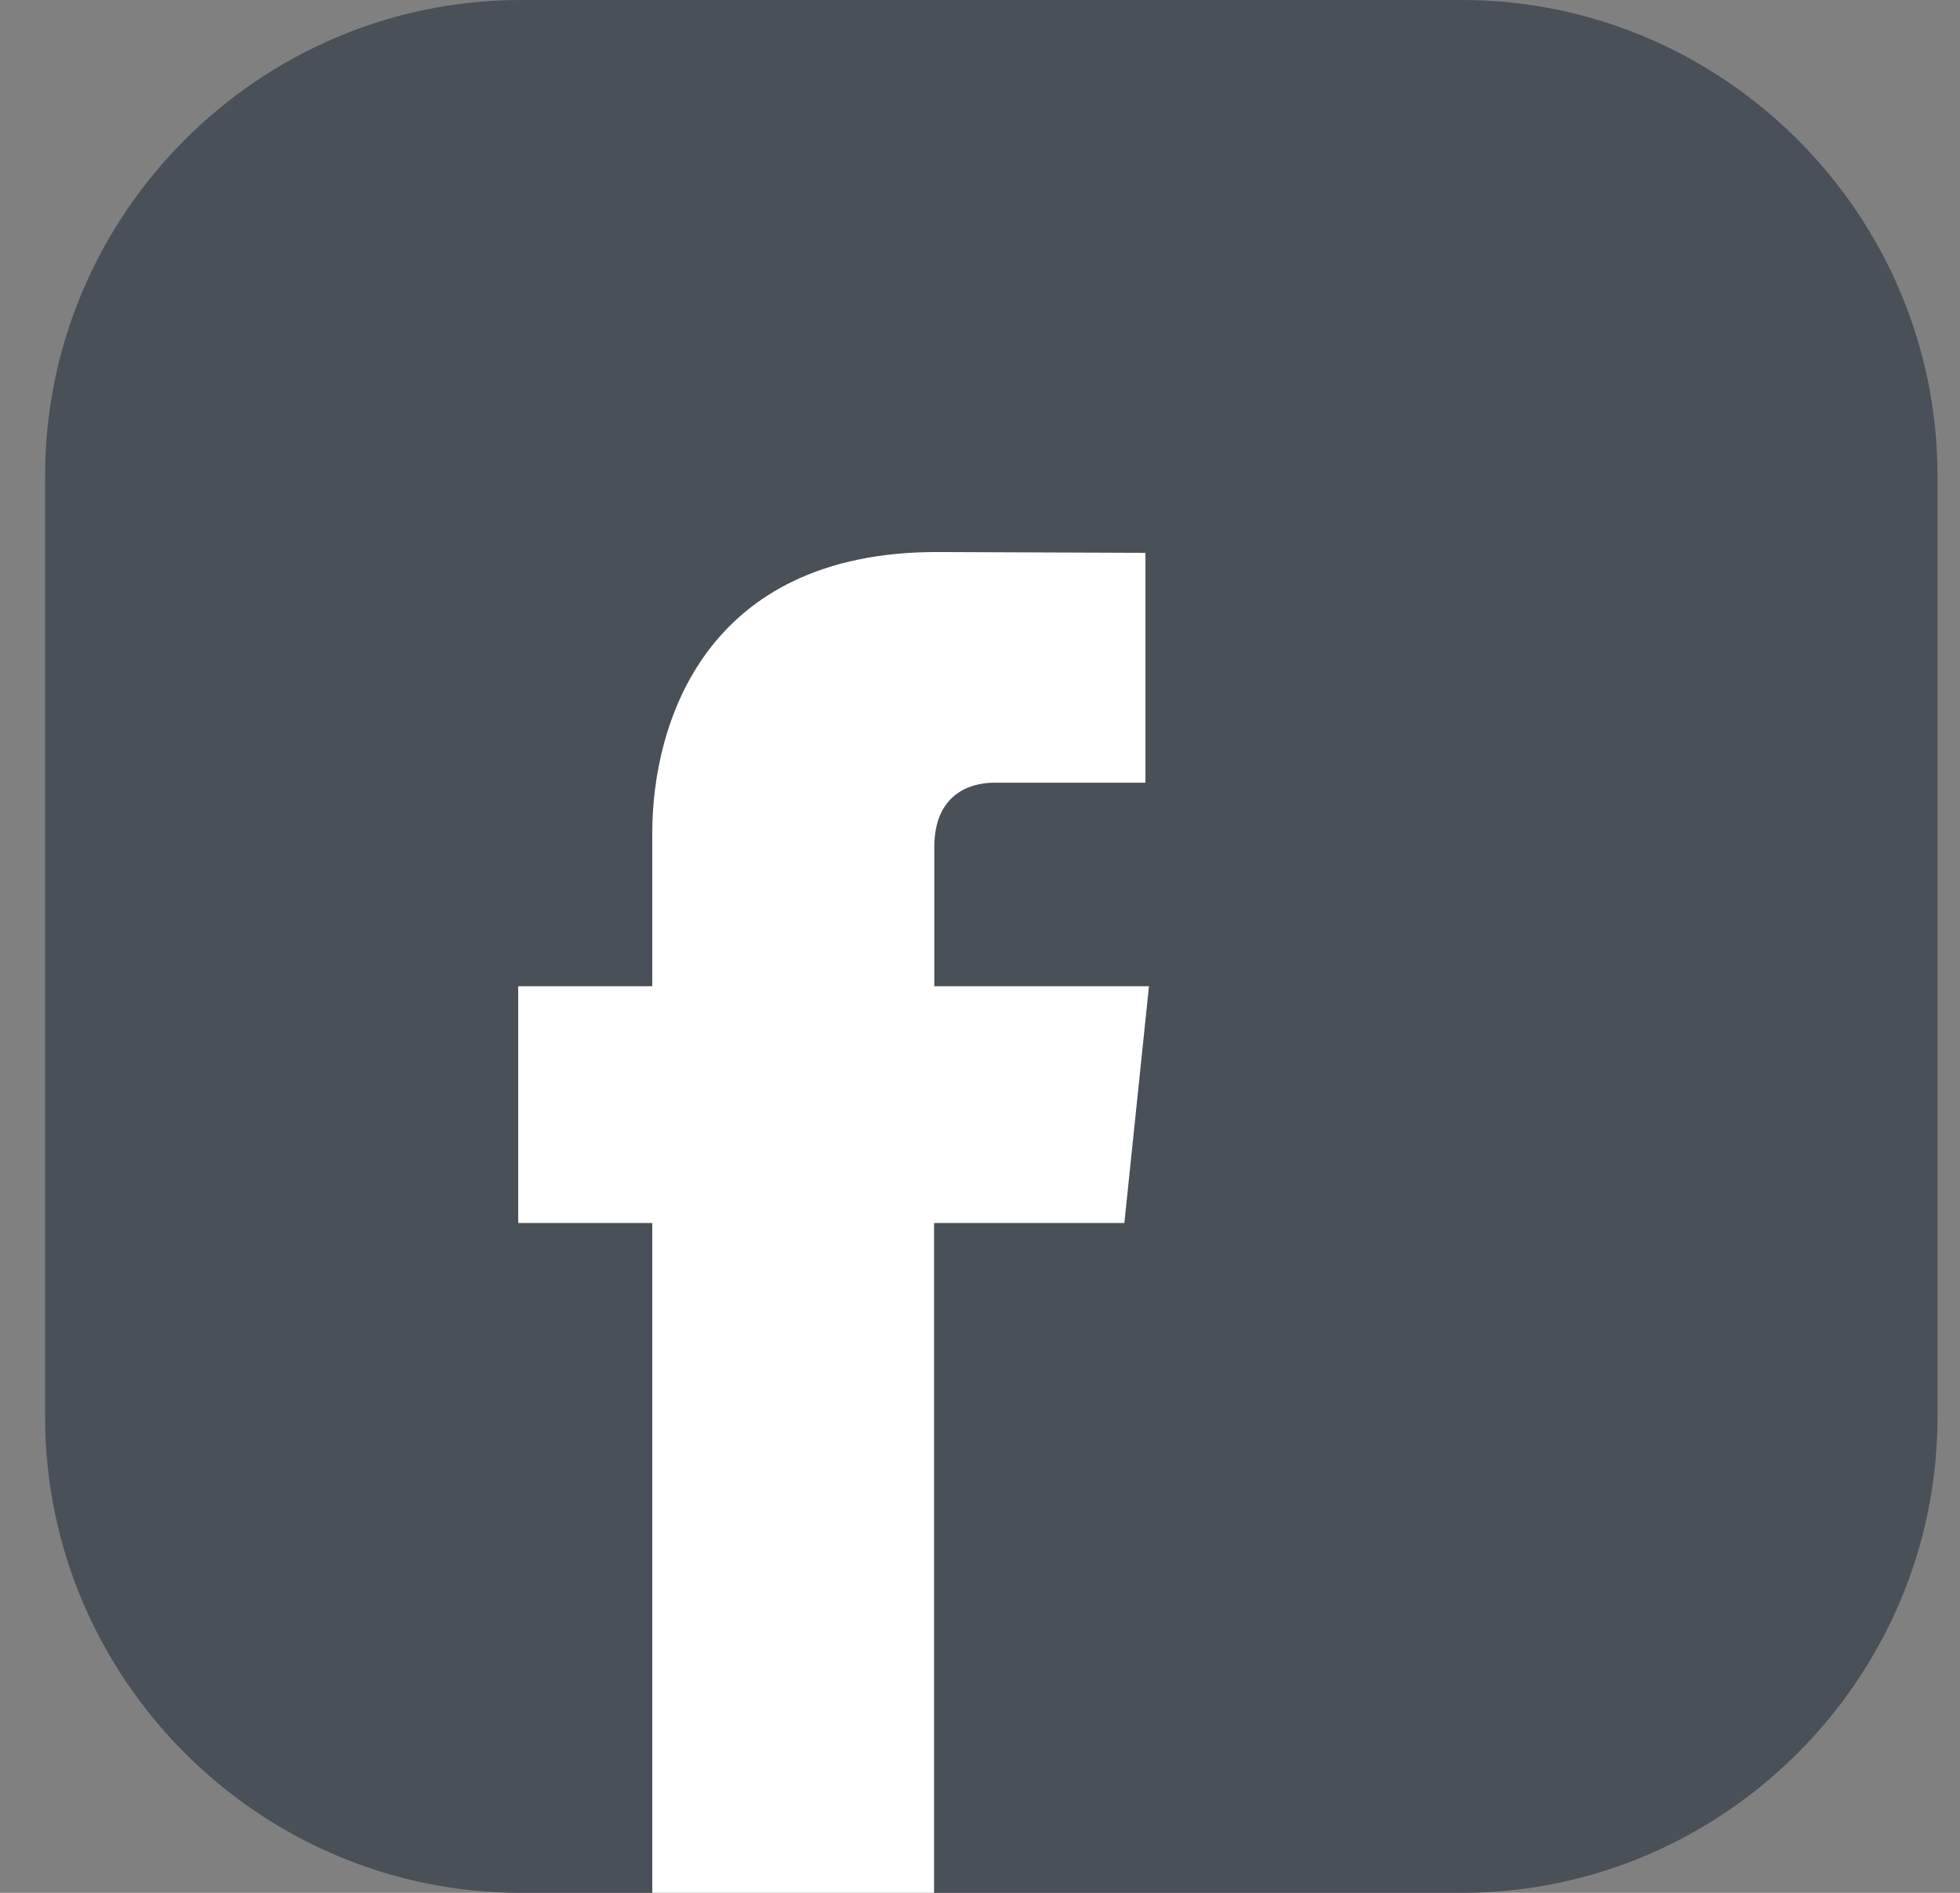
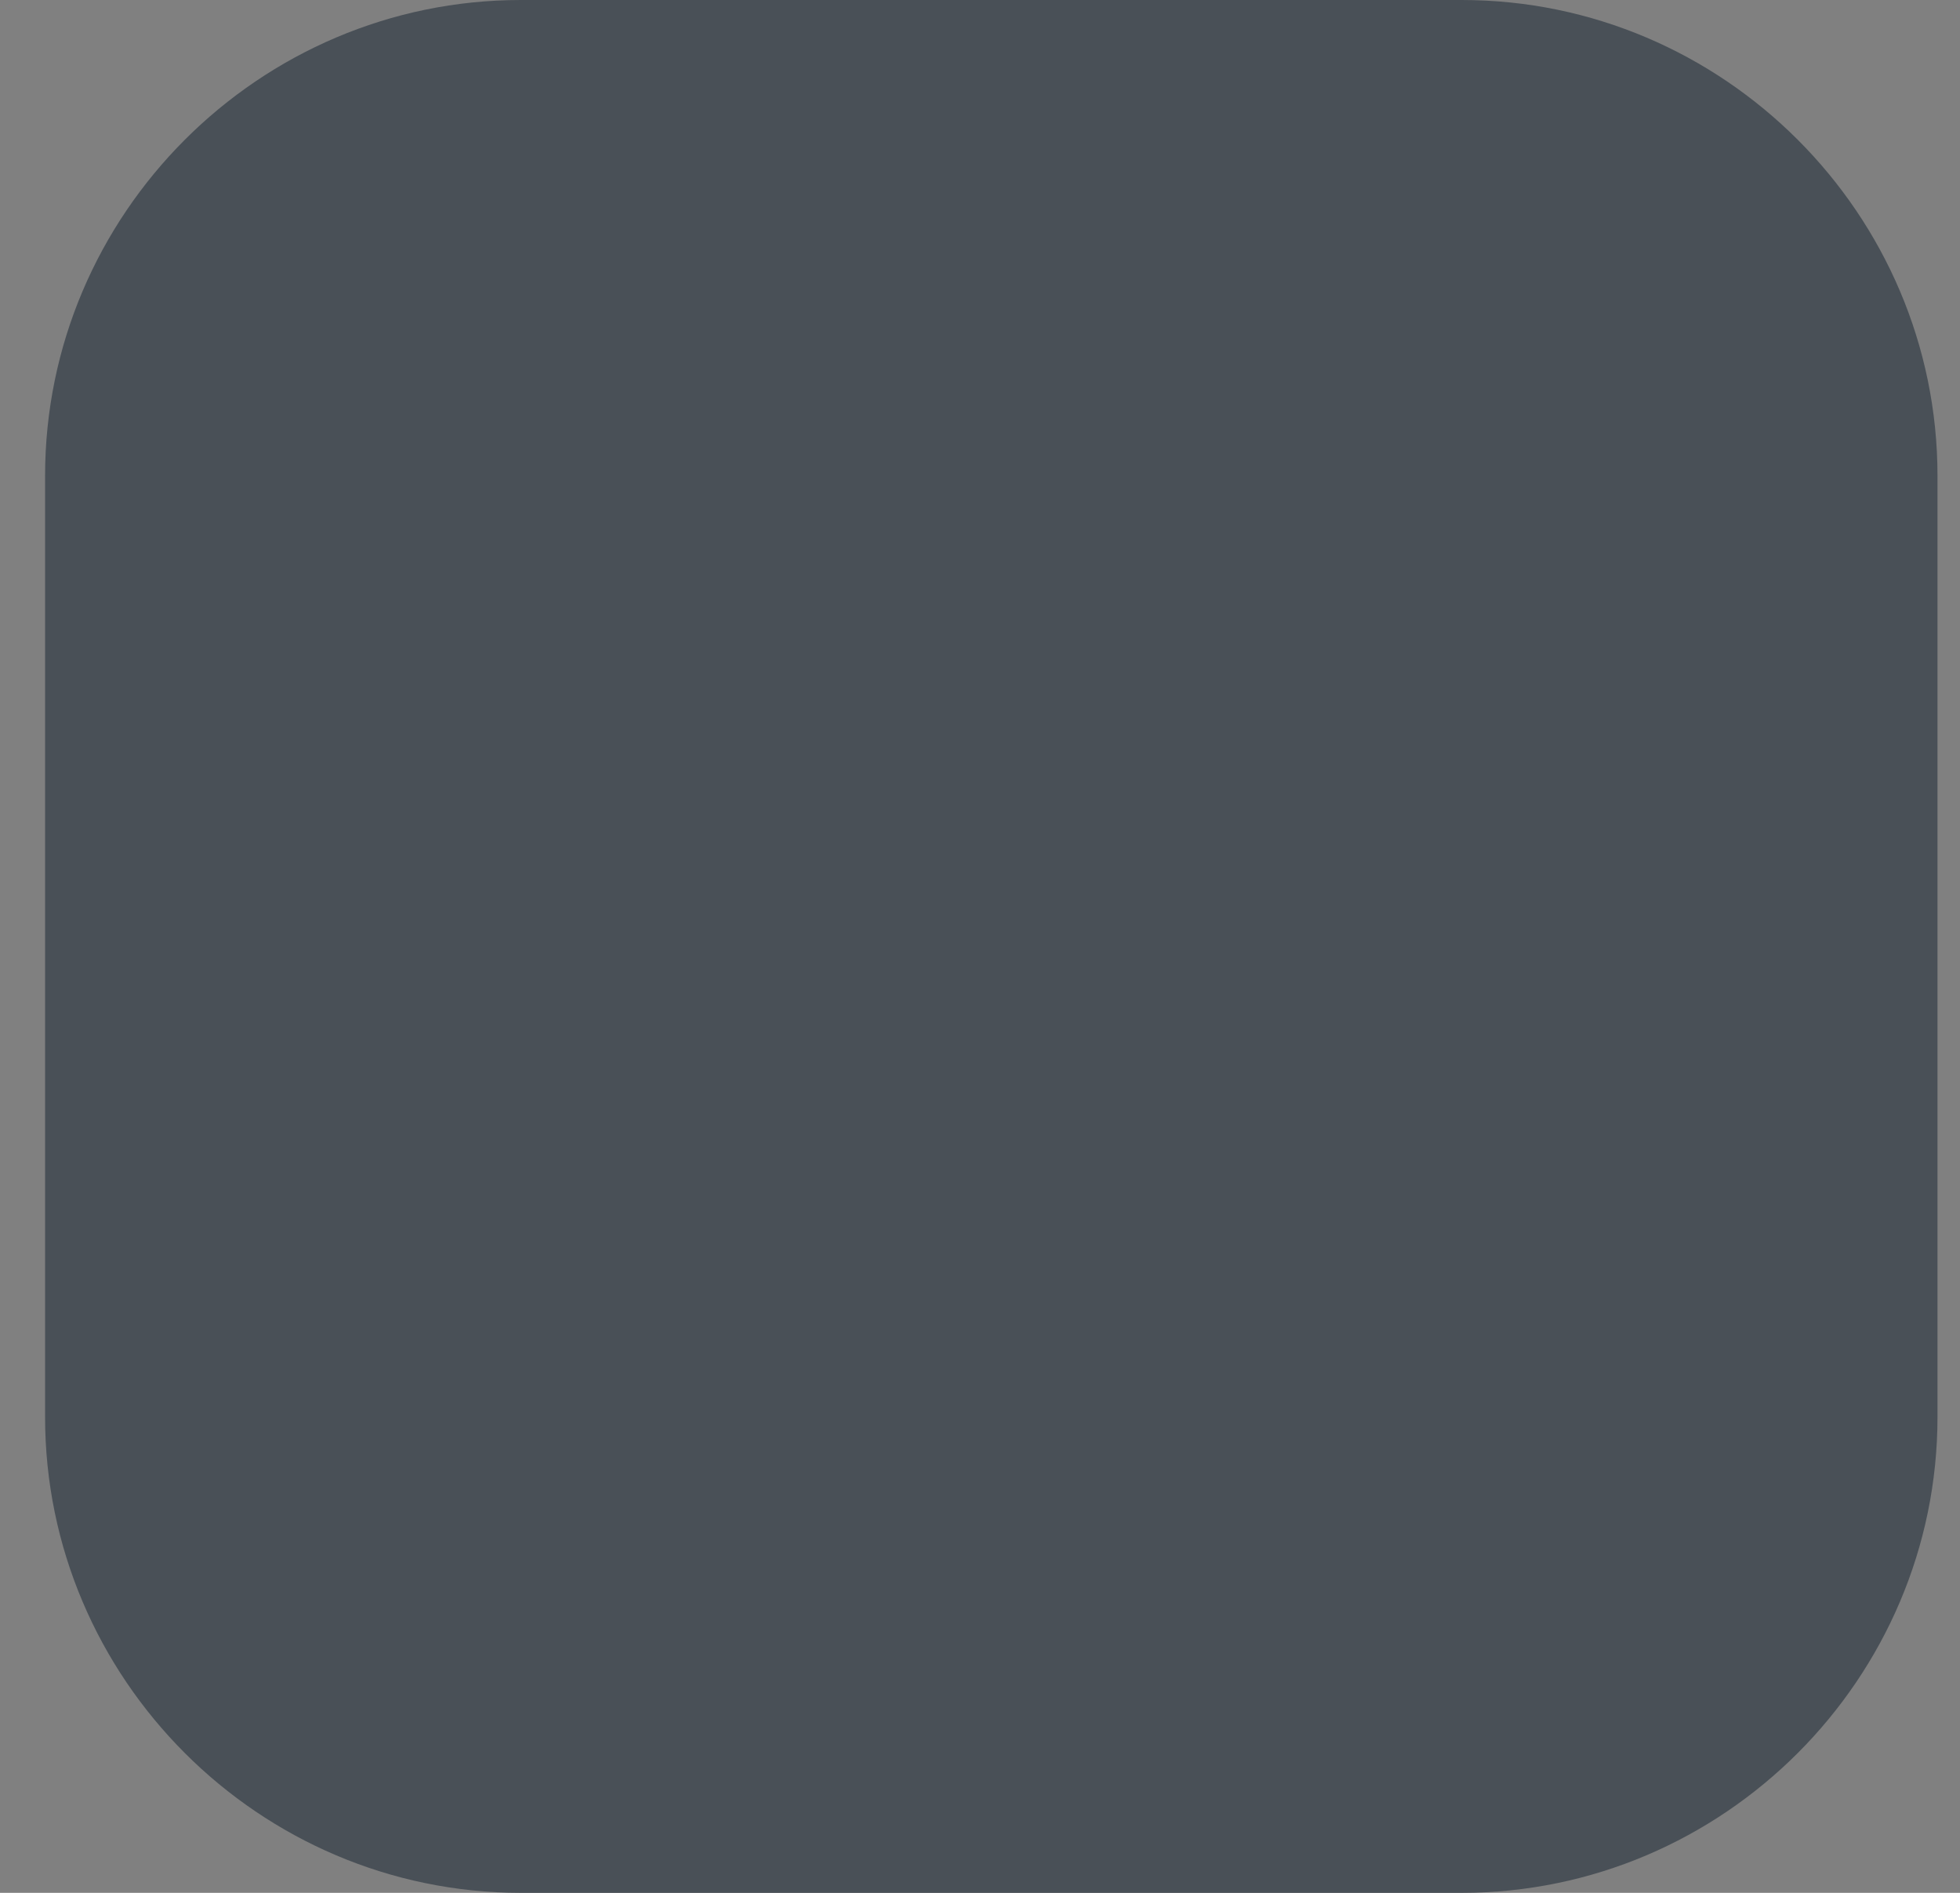
<svg xmlns="http://www.w3.org/2000/svg" width="29" height="28" viewBox="0 0 29 28" fill="none">
  <rect x="0" y="0" width="29" height="28" fill="#808080" stroke="none" />
  <path d="M21.628 28H7.706C3.834 28 0.667 24.832 0.667 20.961V7.039C0.667 3.167 3.834 0 7.706 0H21.628C25.5 0 28.667 3.167 28.667 7.039V20.961C28.667 24.832 25.5 28 21.628 28Z" fill="#495057" />
-   <path d="M16.636 18.091H13.82V28H9.651V18.091H7.667V14.589H9.651V12.325C9.651 10.704 10.431 8.166 13.86 8.166L16.948 8.178V11.578H14.708C14.34 11.578 13.824 11.759 13.824 12.53V14.589H17L16.636 18.091Z" fill="white" />
</svg>